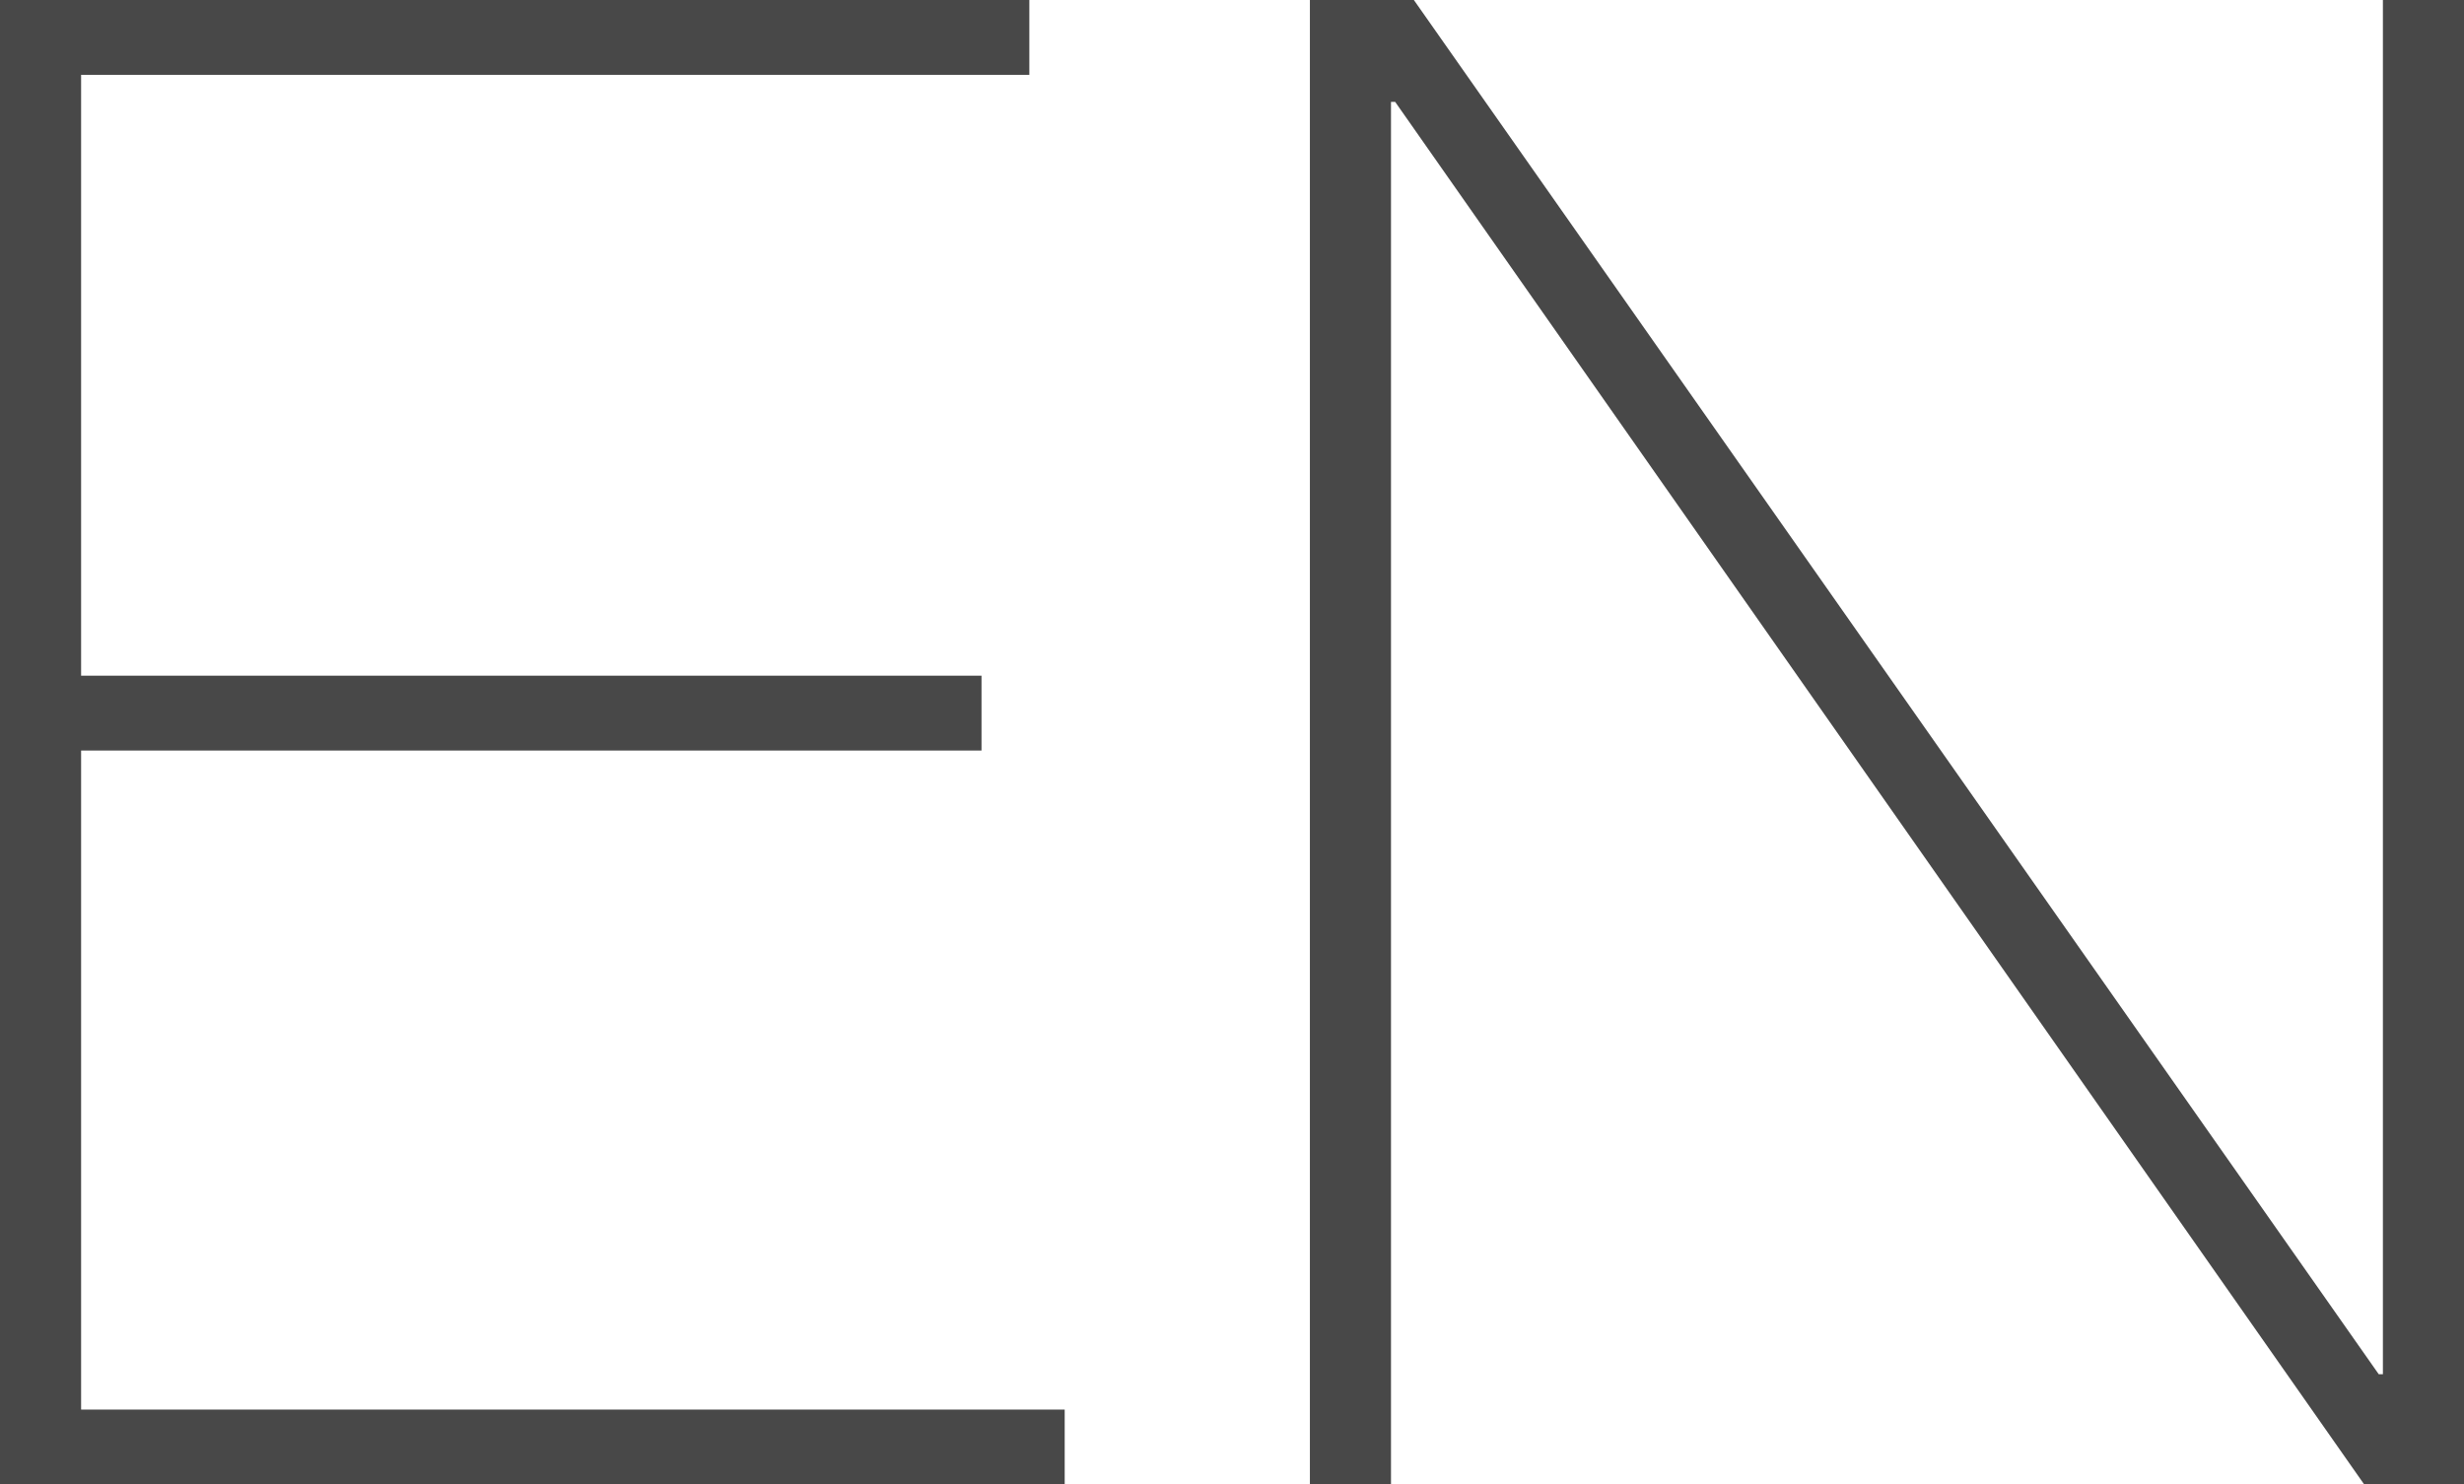
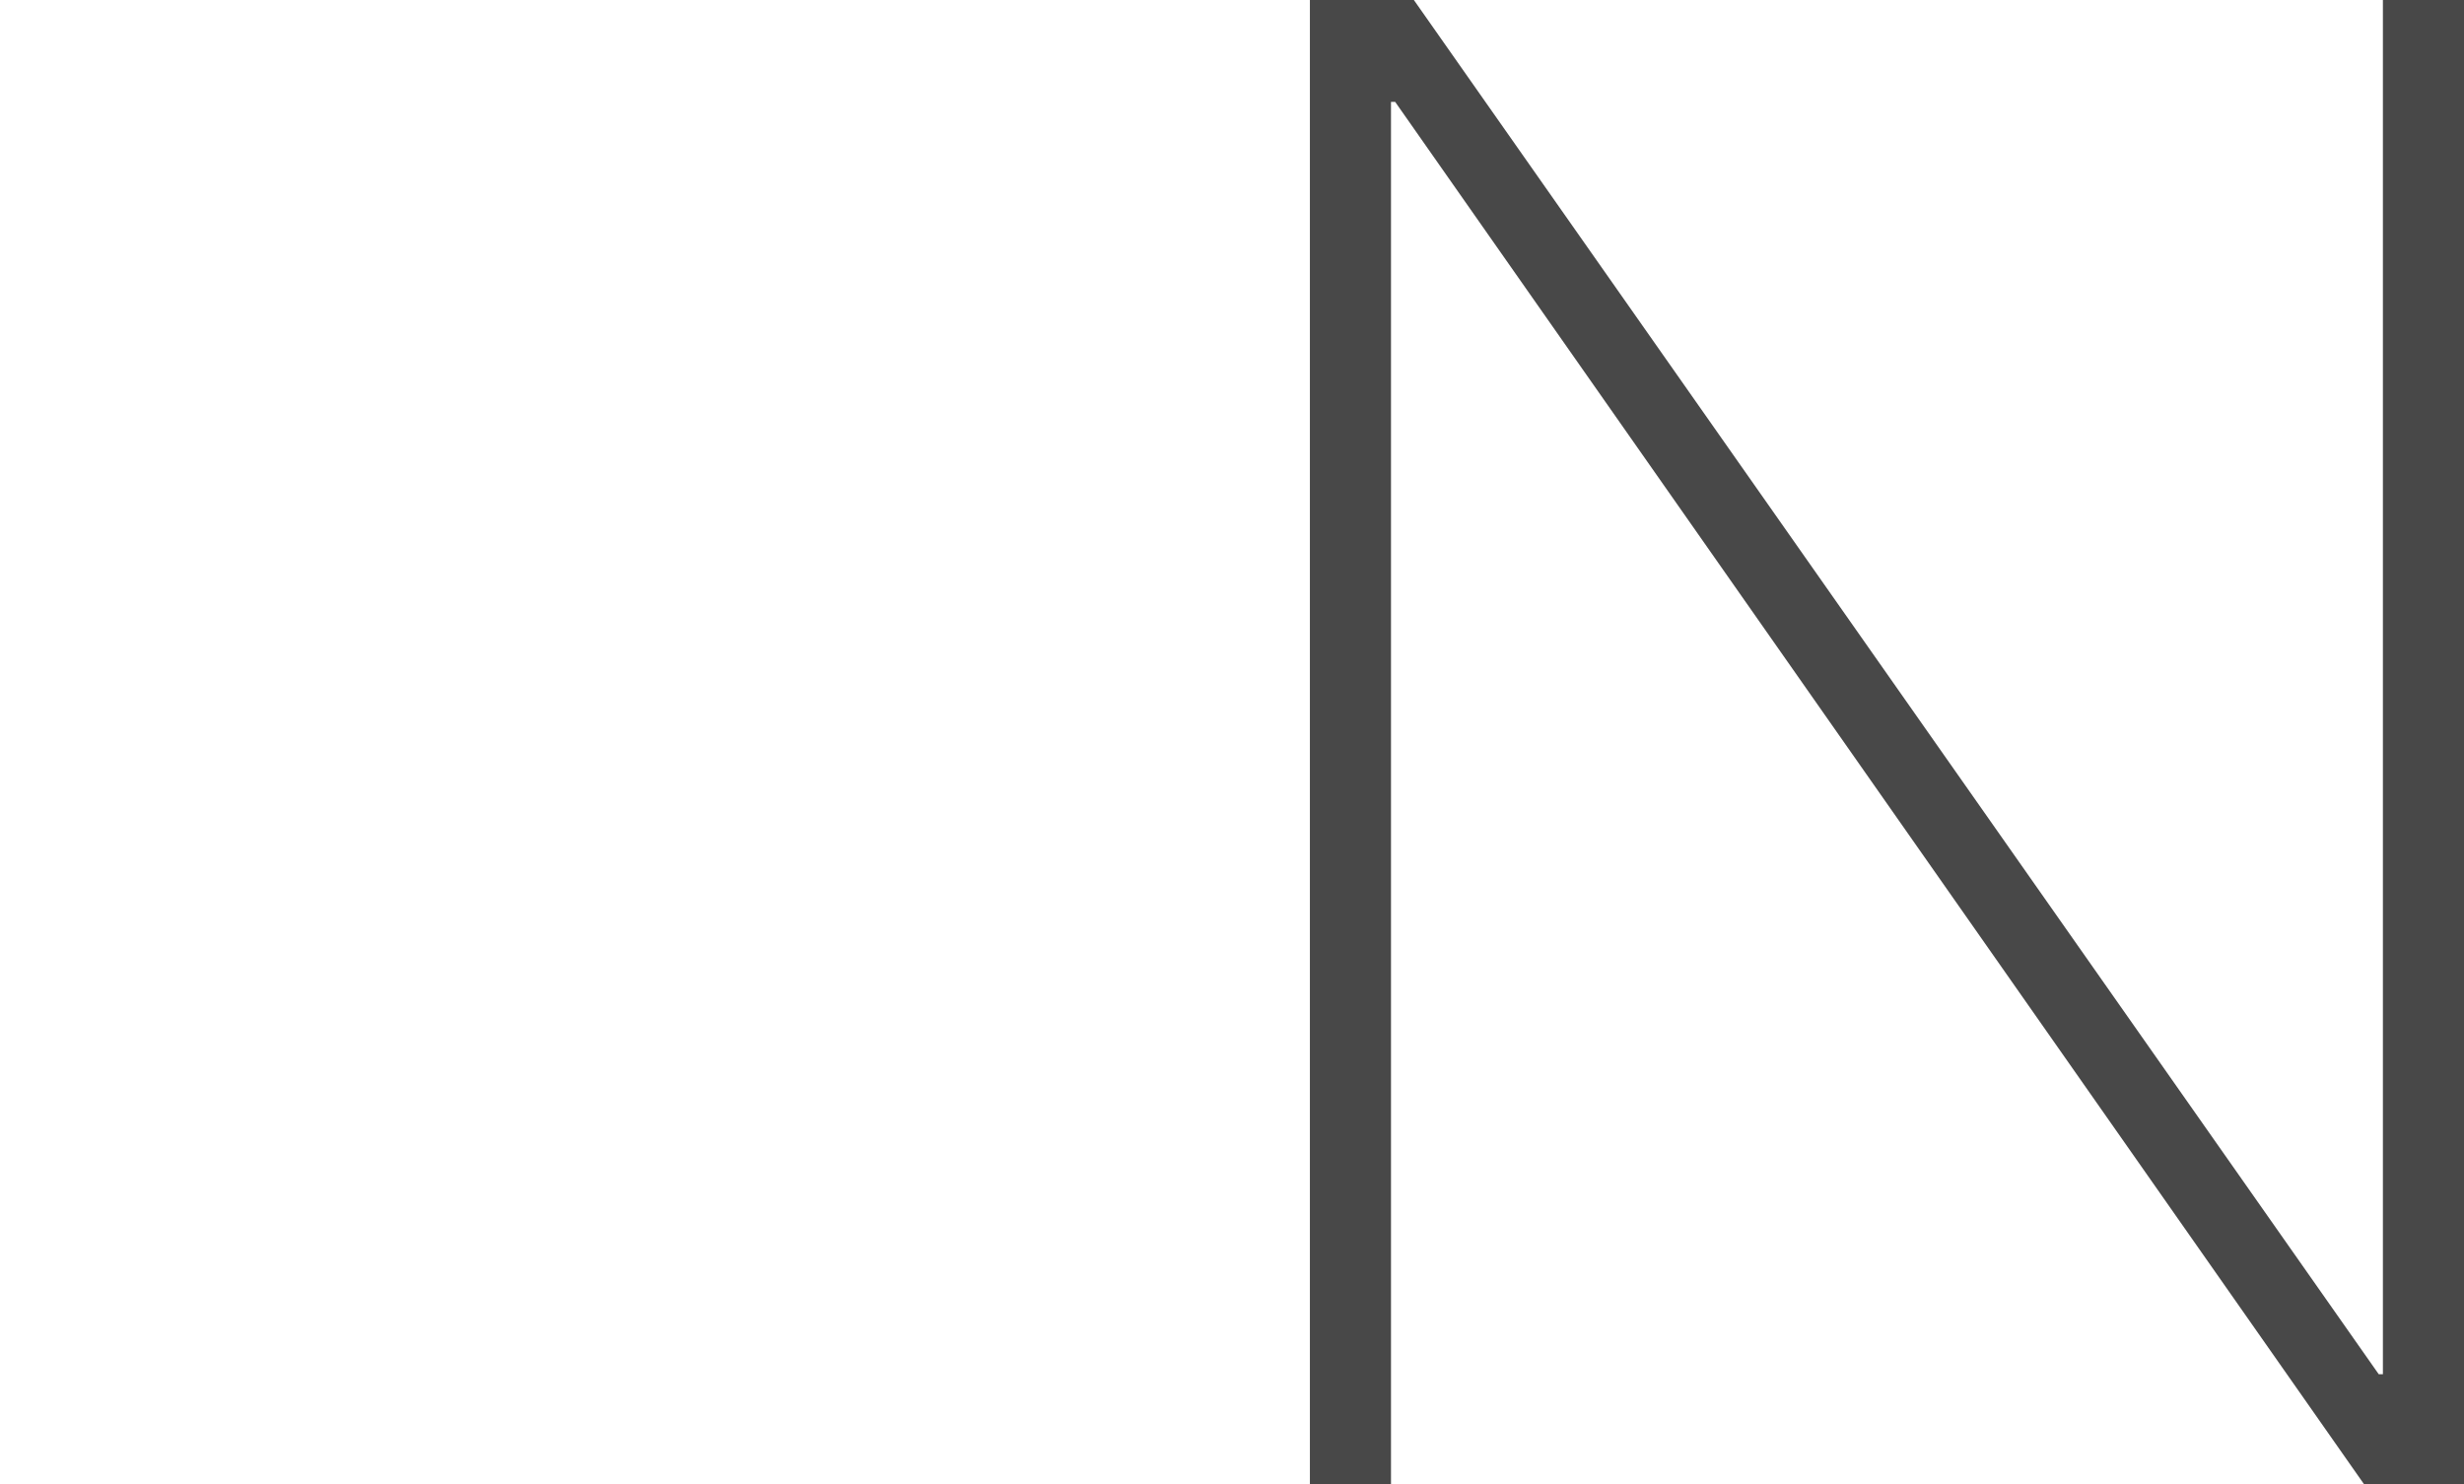
<svg xmlns="http://www.w3.org/2000/svg" width="14.219px" height="8.568px" viewBox="0 0 14.219 8.568" version="1.1">
  <title>EN</title>
  <g id="页面-1" stroke="none" stroke-width="1" fill="none" fill-rule="evenodd">
    <g id="EN" fill="#484848" fill-rule="nonzero">
-       <polygon id="路径" points="0 0 0 8.568 6.144 8.568 6.144 8.136 0.468 8.136 0.468 4.332 5.664 4.332 5.664 3.9 0.468 3.9 0.468 0.432 5.94 0.432 5.94 0" />
      <polygon id="路径" points="7.559 0 7.559 8.568 8.027 8.568 8.027 0.588 8.051 0.588 13.643 8.568 14.219 8.568 14.219 0 13.751 0 13.751 7.932 13.727 7.932 8.159 0" />
    </g>
  </g>
</svg>